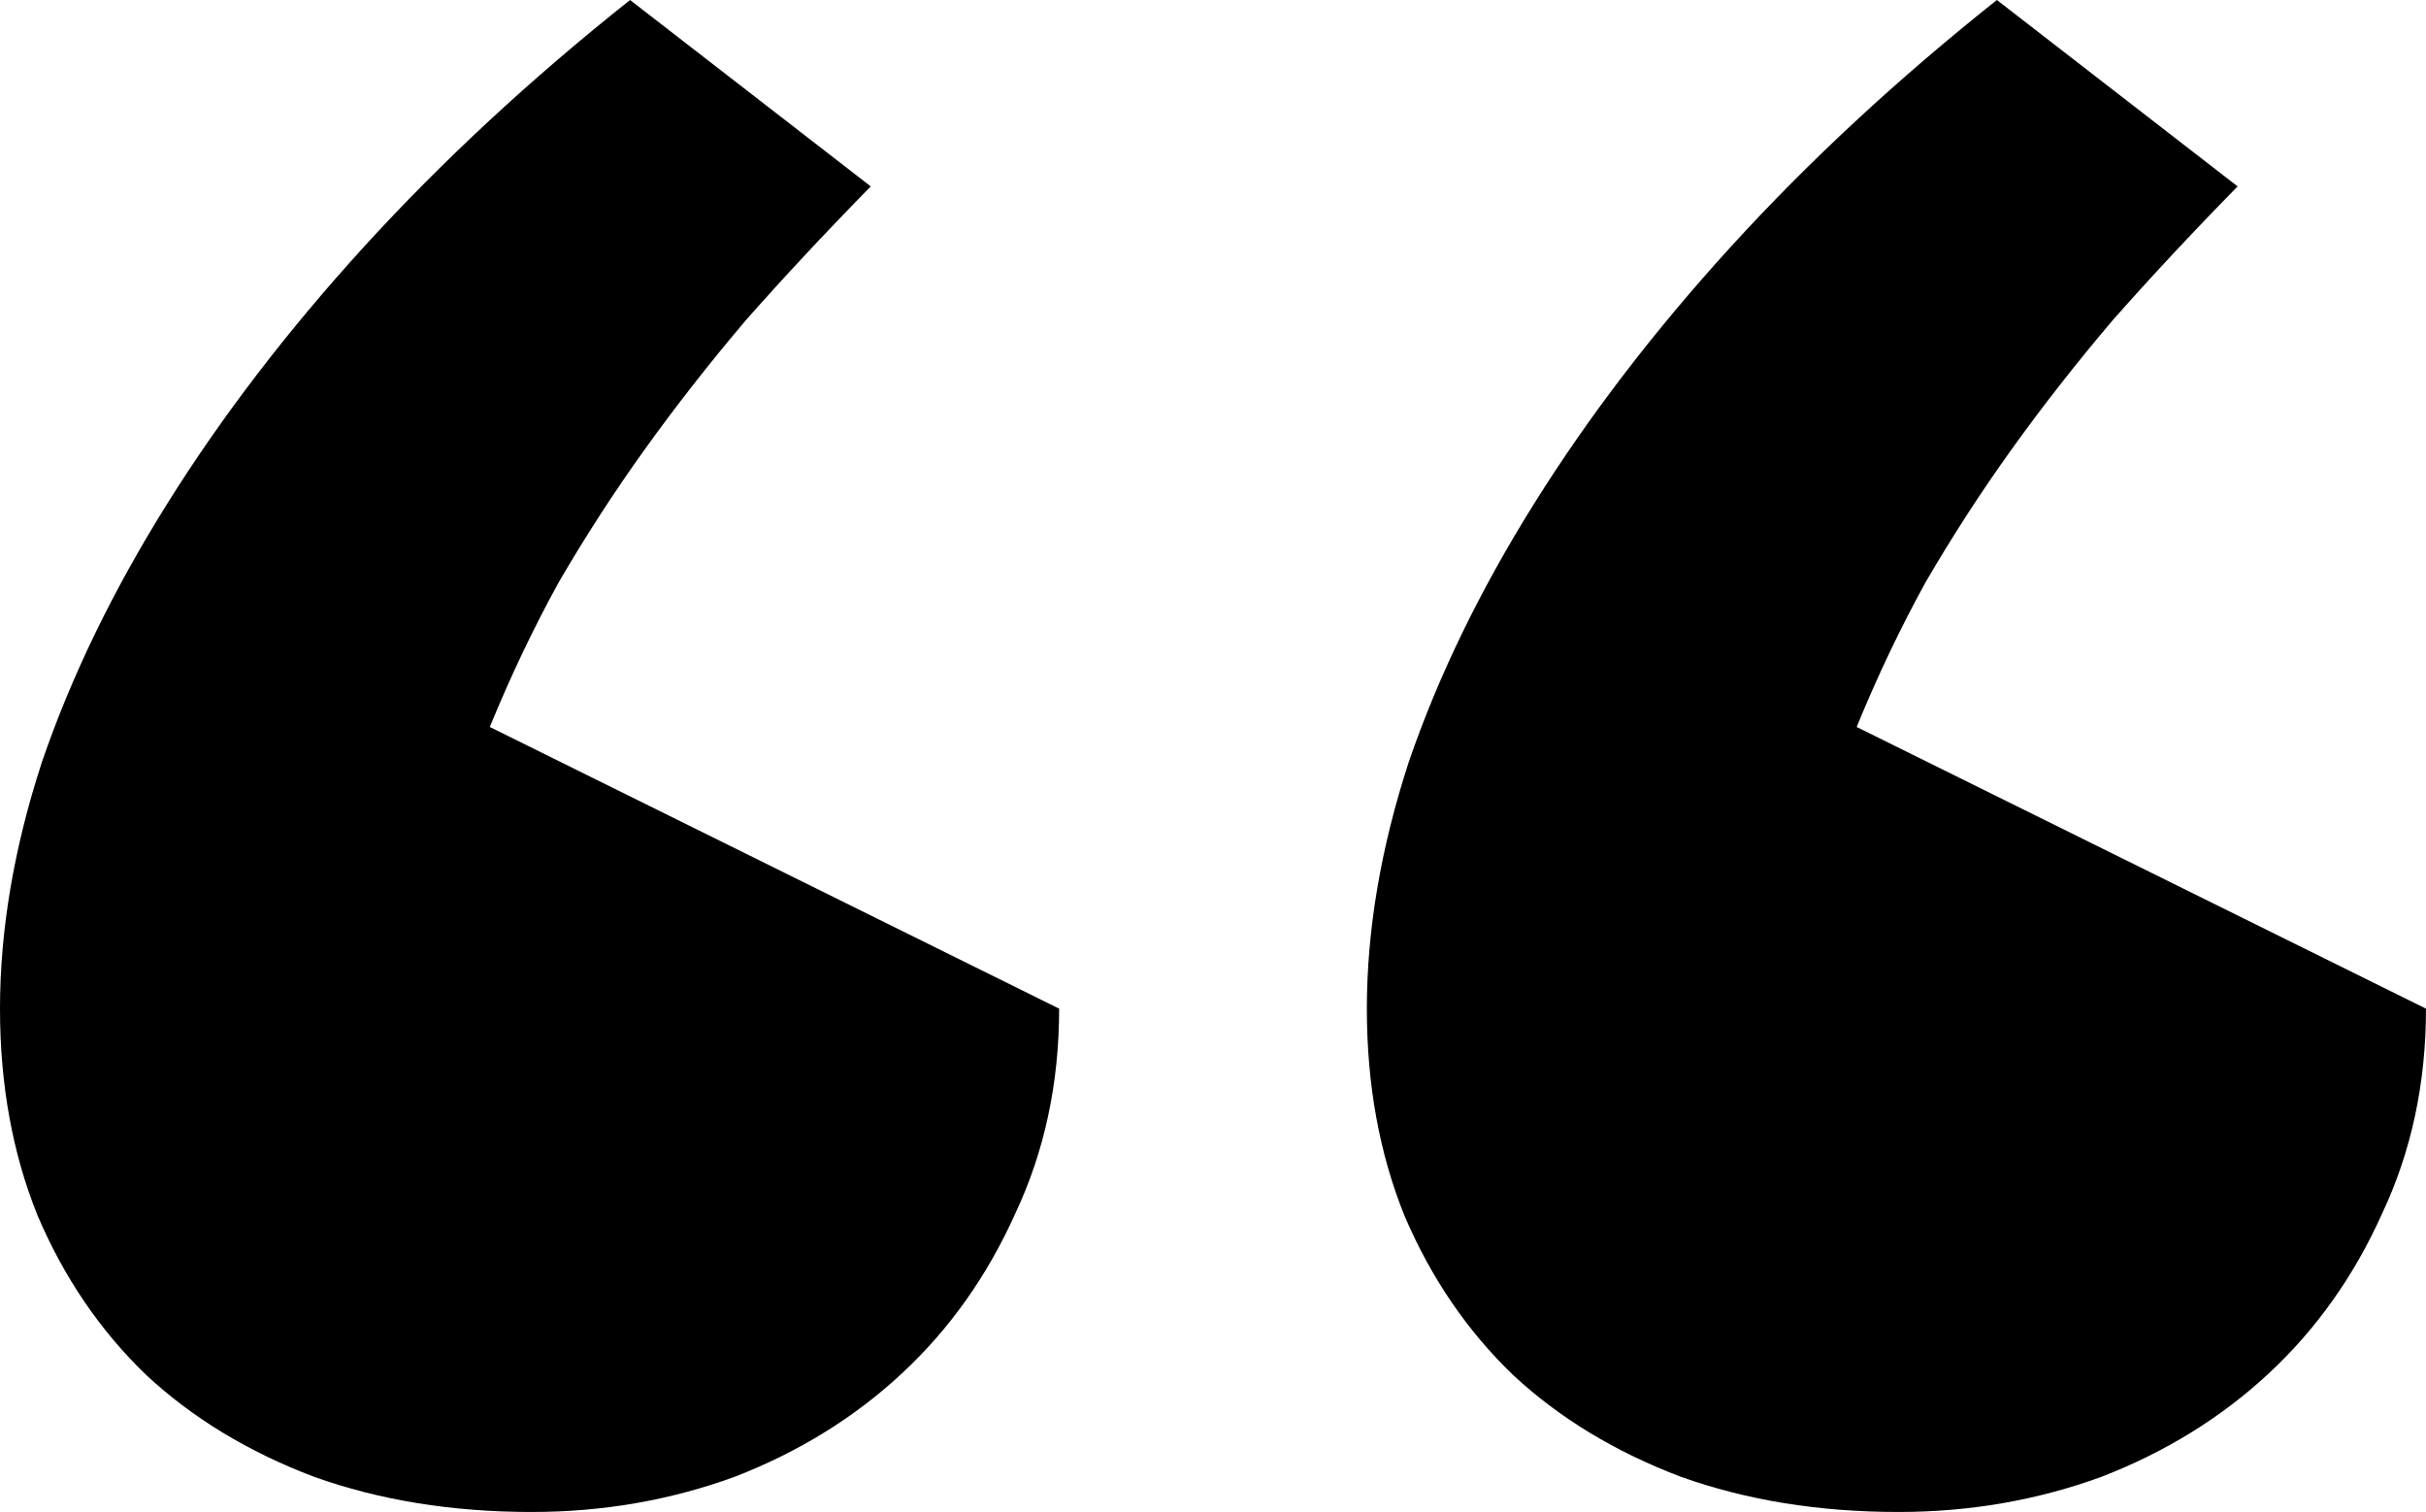
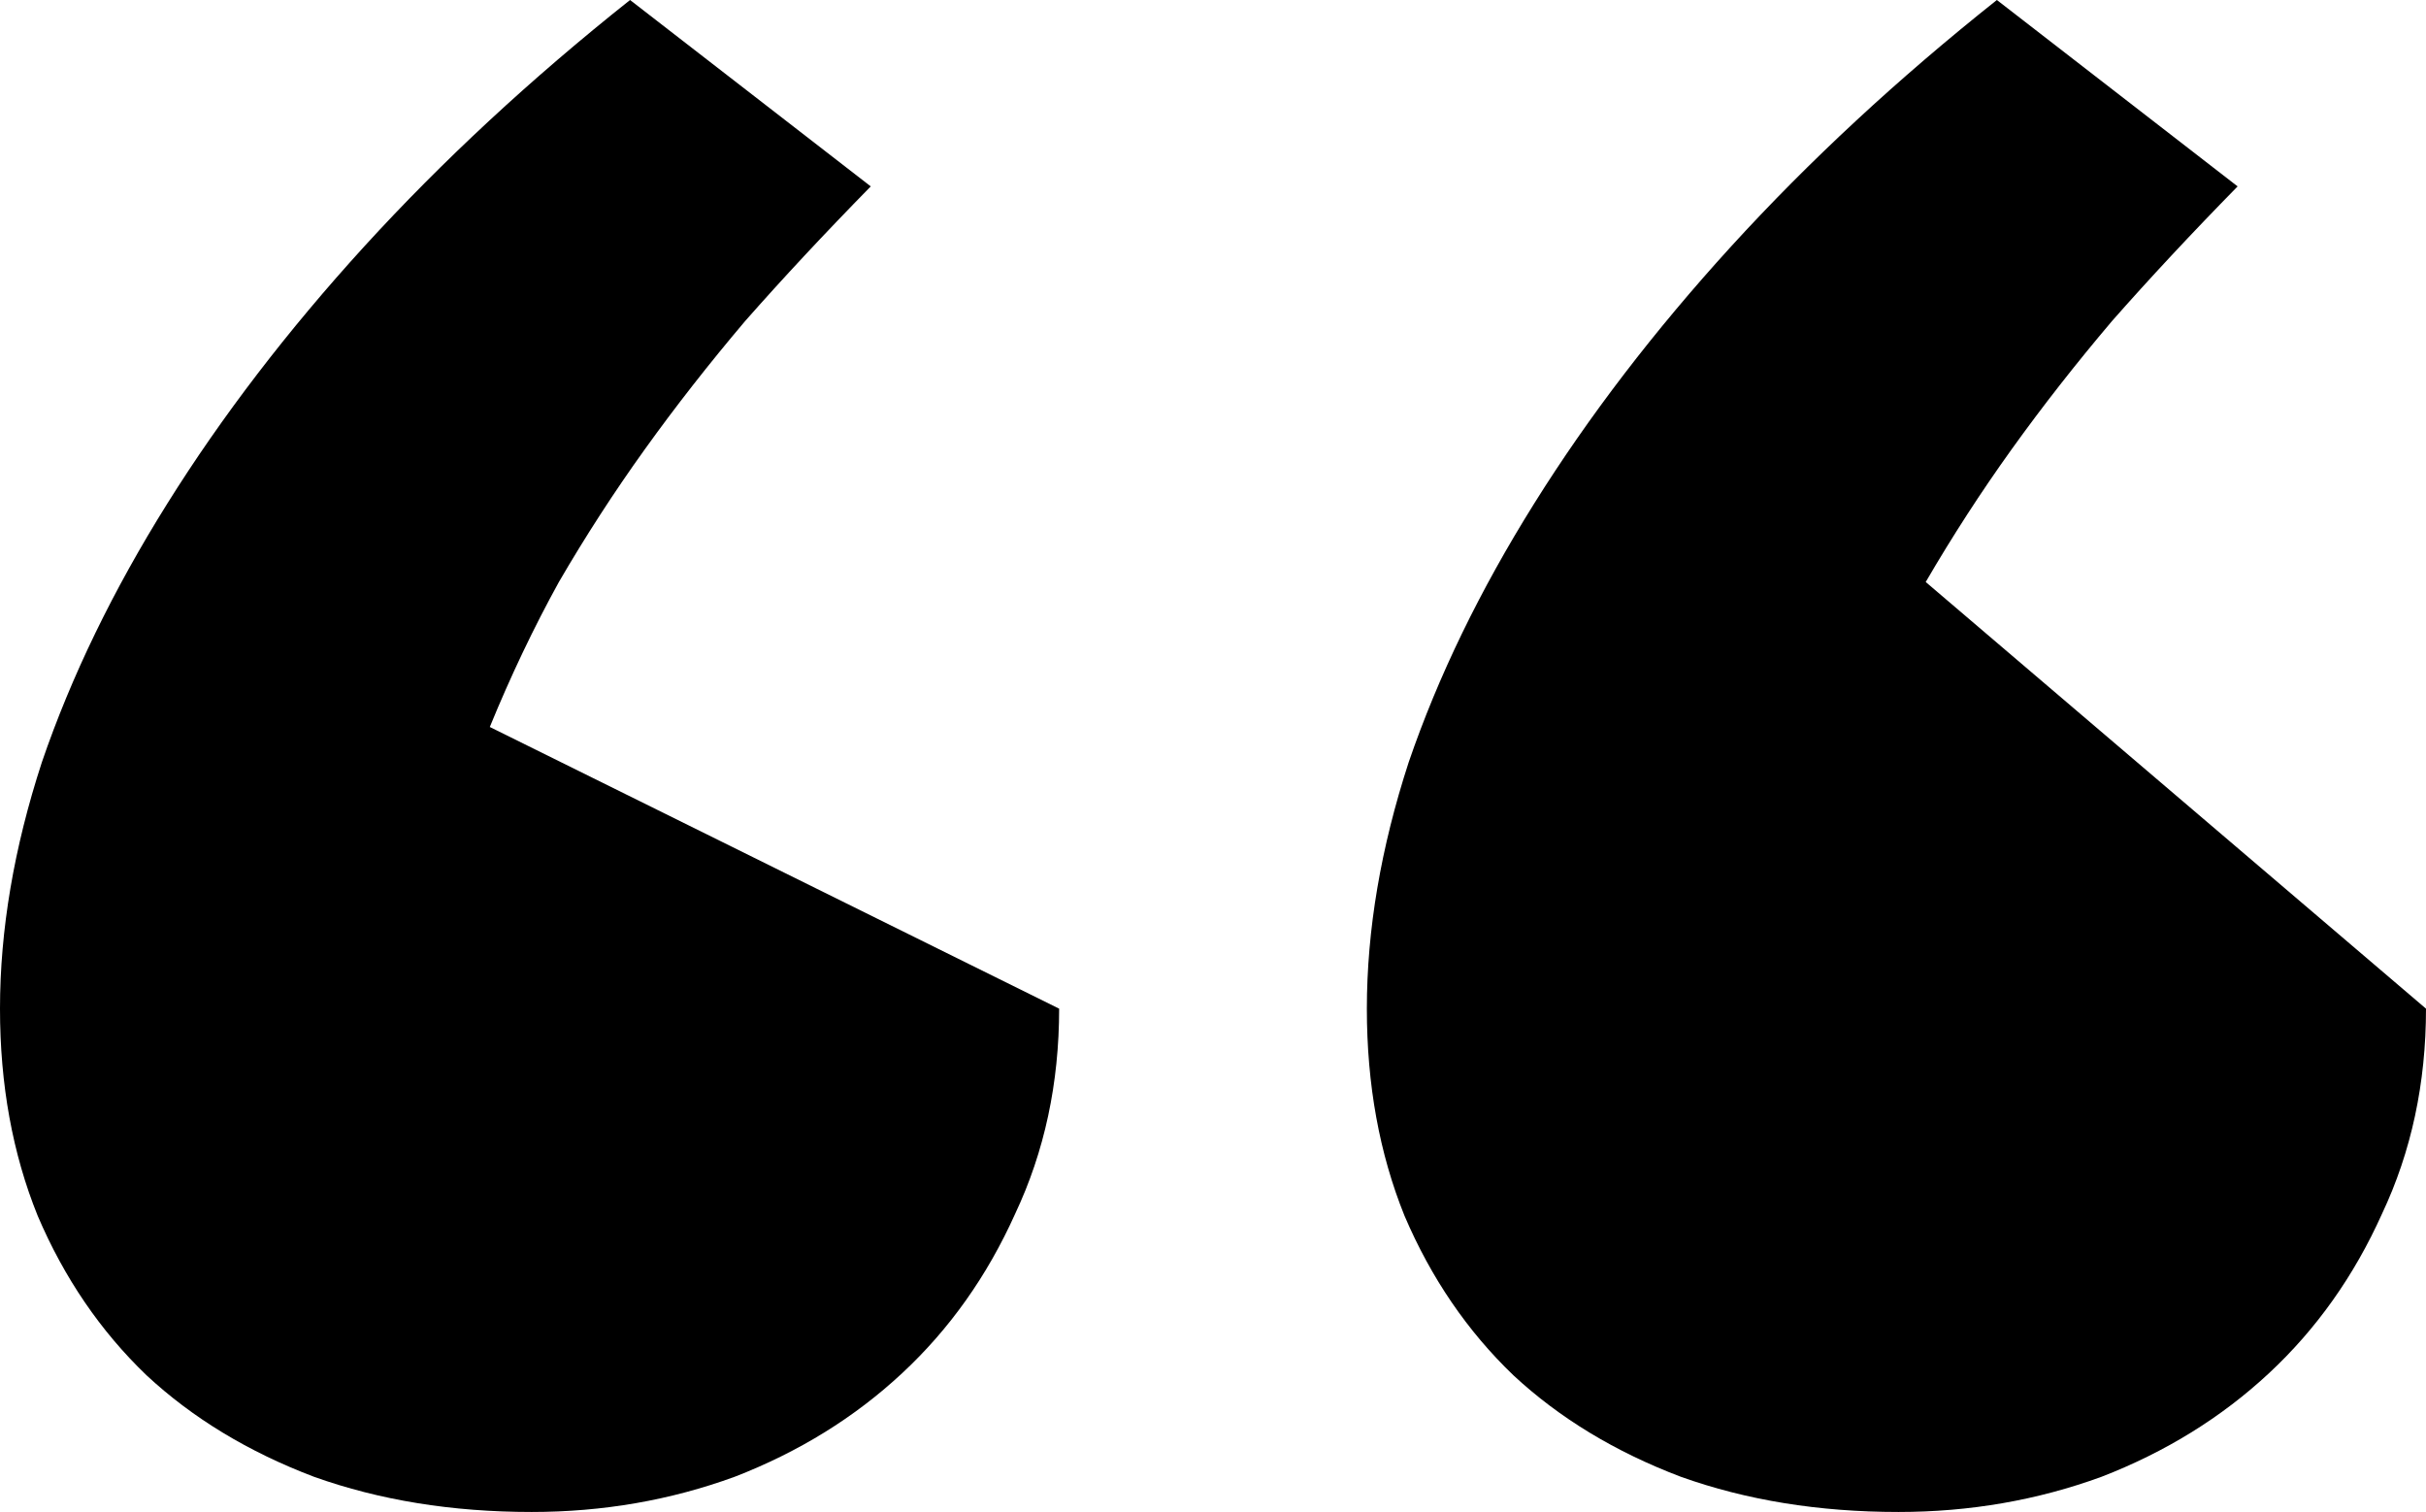
<svg xmlns="http://www.w3.org/2000/svg" width="69" height="43" viewBox="0 0 69 43" fill="none">
-   <path d="M53.997 43C51.735 43 49.671 42.666 47.806 41.999C45.941 41.292 44.353 40.33 43.043 39.112C41.733 37.856 40.702 36.344 39.947 34.577C39.233 32.81 38.876 30.846 38.876 28.686C38.876 26.448 39.273 24.111 40.066 21.677C40.9 19.242 42.091 16.788 43.639 14.314C45.186 11.84 47.052 9.405 49.235 7.01C51.457 4.575 53.978 2.238 56.795 0L63.642 5.301C62.332 6.637 61.142 7.913 60.07 9.13C59.038 10.348 58.085 11.565 57.212 12.782C56.339 13.999 55.526 15.256 54.771 16.552C54.057 17.848 53.402 19.222 52.807 20.675L69 28.686C69 30.807 68.583 32.751 67.75 34.518C66.956 36.285 65.884 37.797 64.535 39.053C63.185 40.31 61.598 41.292 59.772 41.999C57.947 42.666 56.022 43 53.997 43ZM15.122 43C12.859 43 10.796 42.666 8.93 41.999C7.065 41.292 5.477 40.33 4.167 39.112C2.858 37.856 1.826 36.344 1.072 34.577C0.357 32.81 0 30.846 0 28.686C0 26.448 0.397 24.111 1.191 21.677C2.024 19.242 3.215 16.788 4.763 14.314C6.311 11.84 8.176 9.405 10.359 7.01C12.582 4.575 15.102 2.238 17.92 0L24.766 5.301C23.456 6.637 22.266 7.913 21.194 9.13C20.162 10.348 19.21 11.565 18.337 12.782C17.463 13.999 16.65 15.256 15.896 16.552C15.181 17.848 14.526 19.222 13.931 20.675L30.124 28.686C30.124 30.807 29.707 32.751 28.874 34.518C28.08 36.285 27.009 37.797 25.659 39.053C24.31 40.31 22.722 41.292 20.896 41.999C19.071 42.666 17.146 43 15.122 43Z" fill="black" />
+   <path d="M53.997 43C51.735 43 49.671 42.666 47.806 41.999C45.941 41.292 44.353 40.33 43.043 39.112C41.733 37.856 40.702 36.344 39.947 34.577C39.233 32.81 38.876 30.846 38.876 28.686C38.876 26.448 39.273 24.111 40.066 21.677C40.9 19.242 42.091 16.788 43.639 14.314C45.186 11.84 47.052 9.405 49.235 7.01C51.457 4.575 53.978 2.238 56.795 0L63.642 5.301C62.332 6.637 61.142 7.913 60.07 9.13C59.038 10.348 58.085 11.565 57.212 12.782C56.339 13.999 55.526 15.256 54.771 16.552L69 28.686C69 30.807 68.583 32.751 67.75 34.518C66.956 36.285 65.884 37.797 64.535 39.053C63.185 40.31 61.598 41.292 59.772 41.999C57.947 42.666 56.022 43 53.997 43ZM15.122 43C12.859 43 10.796 42.666 8.93 41.999C7.065 41.292 5.477 40.33 4.167 39.112C2.858 37.856 1.826 36.344 1.072 34.577C0.357 32.81 0 30.846 0 28.686C0 26.448 0.397 24.111 1.191 21.677C2.024 19.242 3.215 16.788 4.763 14.314C6.311 11.84 8.176 9.405 10.359 7.01C12.582 4.575 15.102 2.238 17.92 0L24.766 5.301C23.456 6.637 22.266 7.913 21.194 9.13C20.162 10.348 19.21 11.565 18.337 12.782C17.463 13.999 16.65 15.256 15.896 16.552C15.181 17.848 14.526 19.222 13.931 20.675L30.124 28.686C30.124 30.807 29.707 32.751 28.874 34.518C28.08 36.285 27.009 37.797 25.659 39.053C24.31 40.31 22.722 41.292 20.896 41.999C19.071 42.666 17.146 43 15.122 43Z" fill="black" />
</svg>